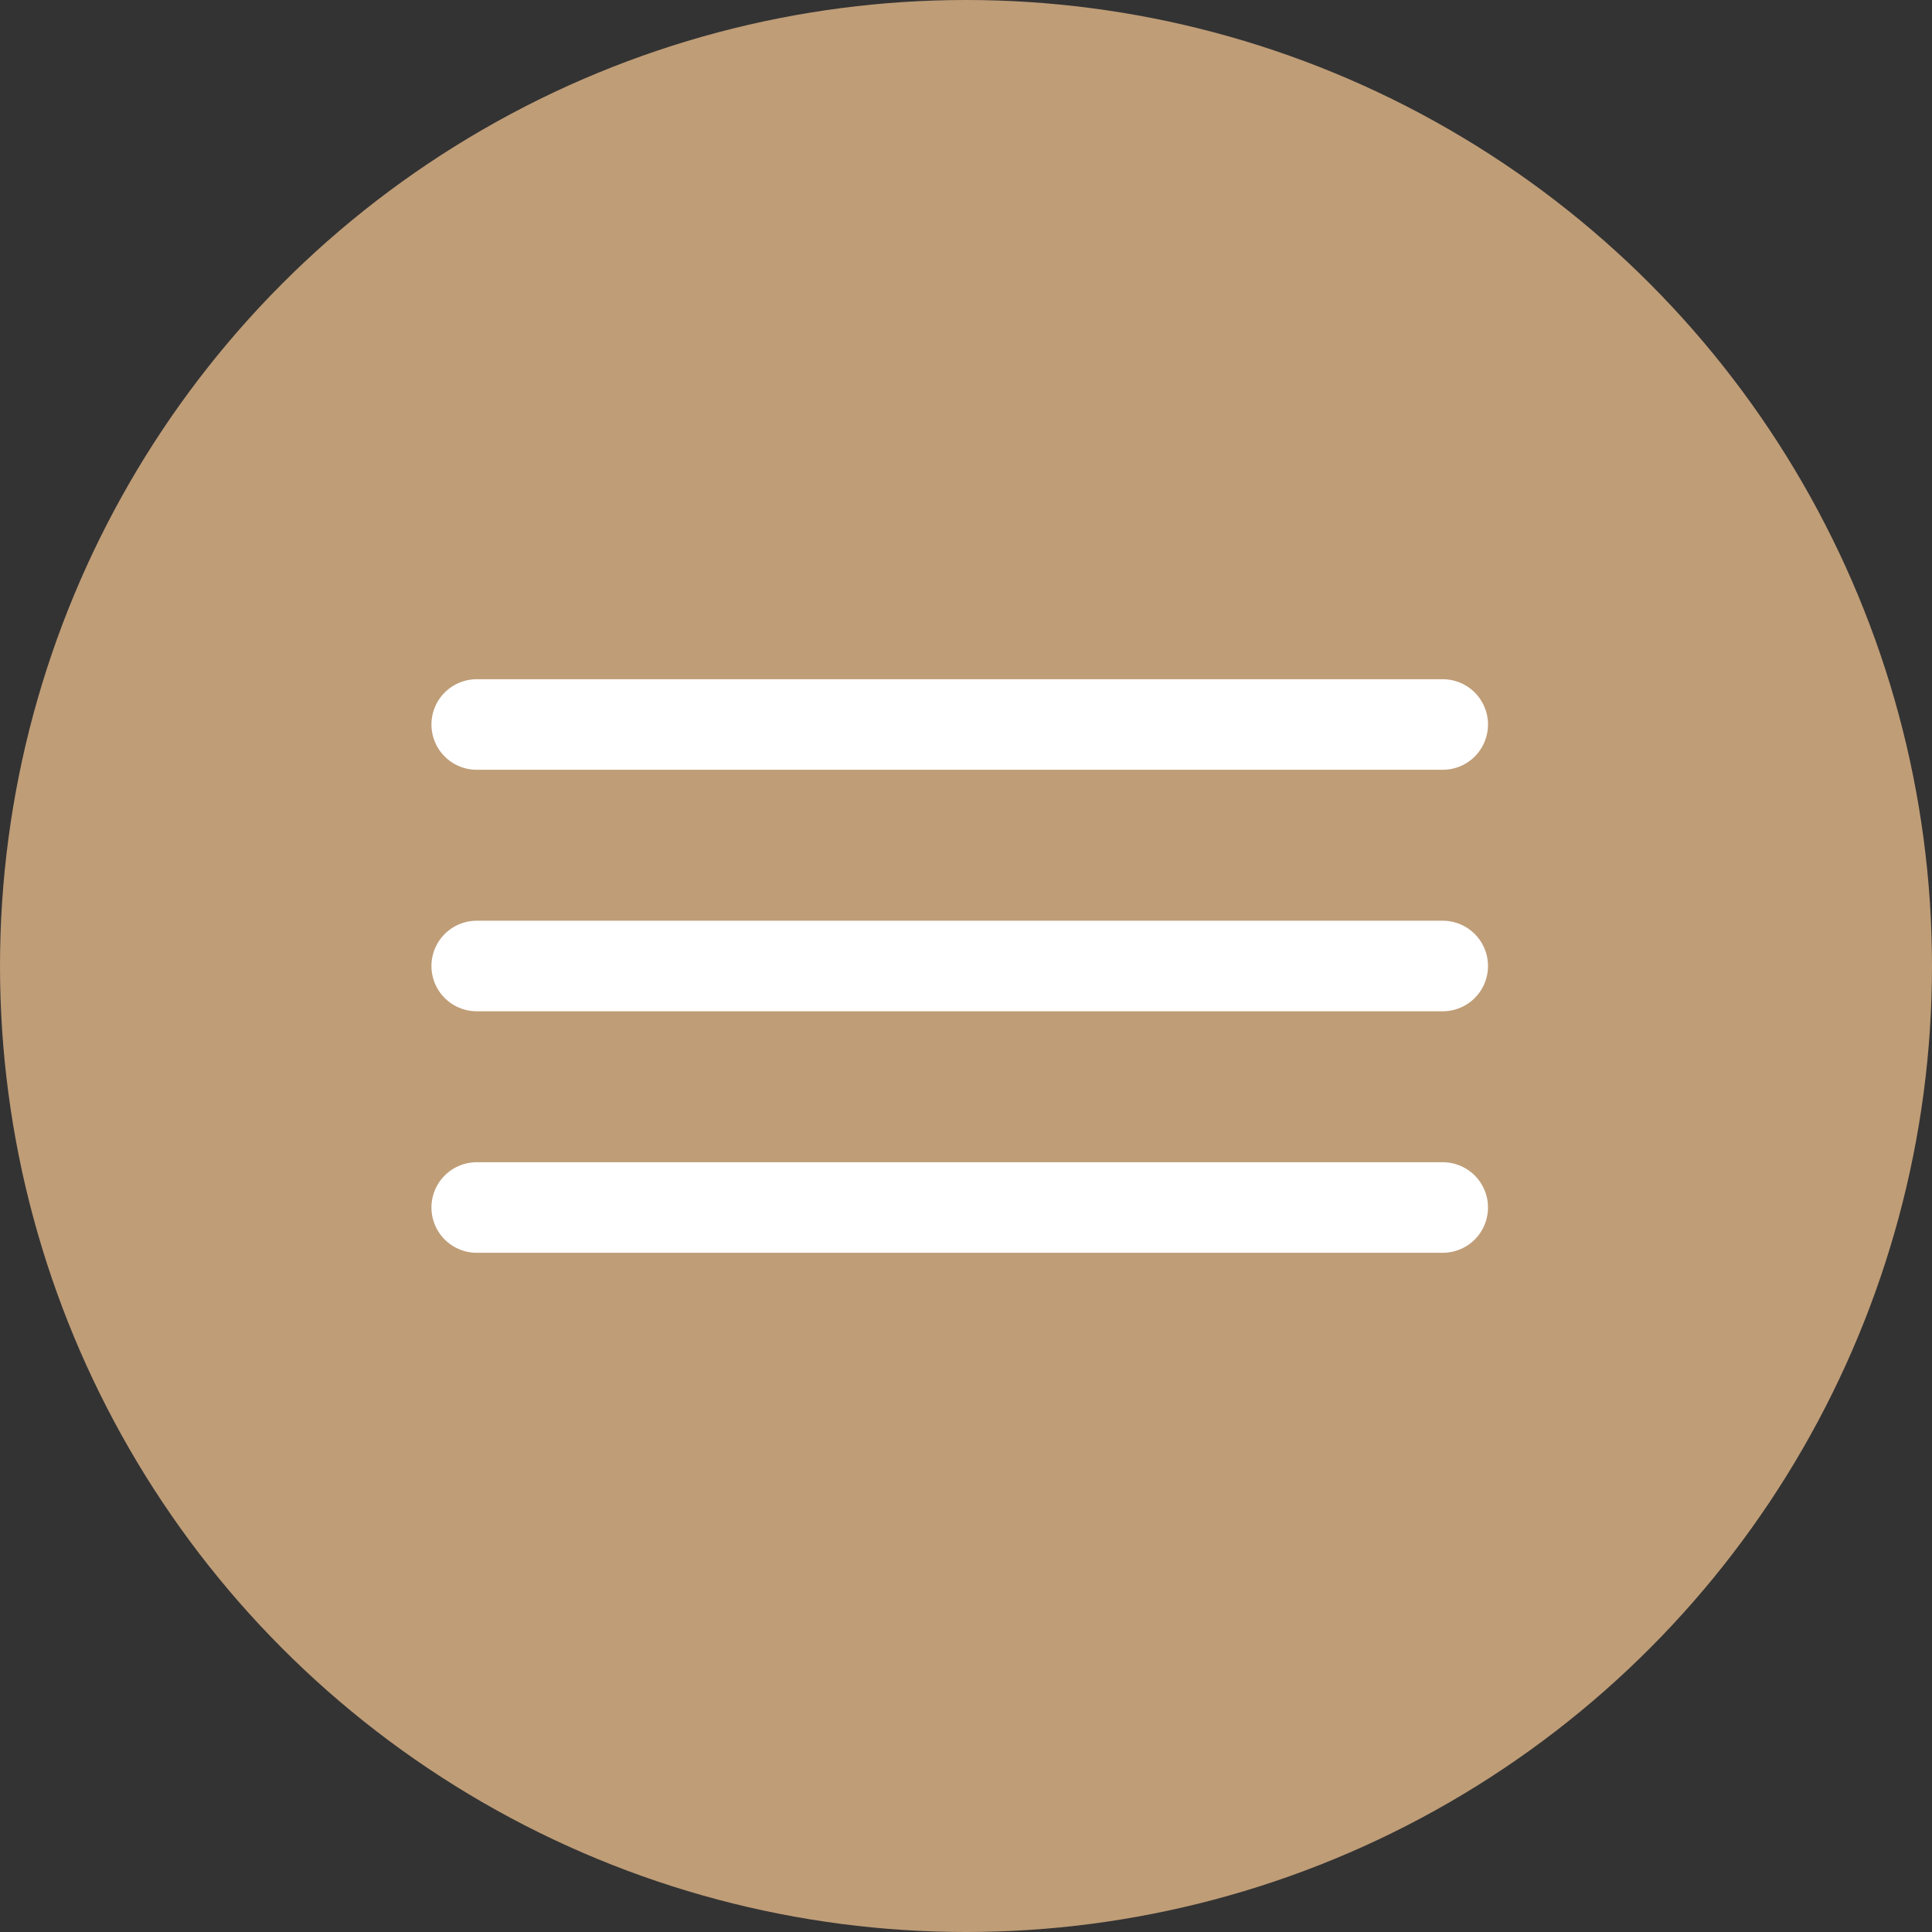
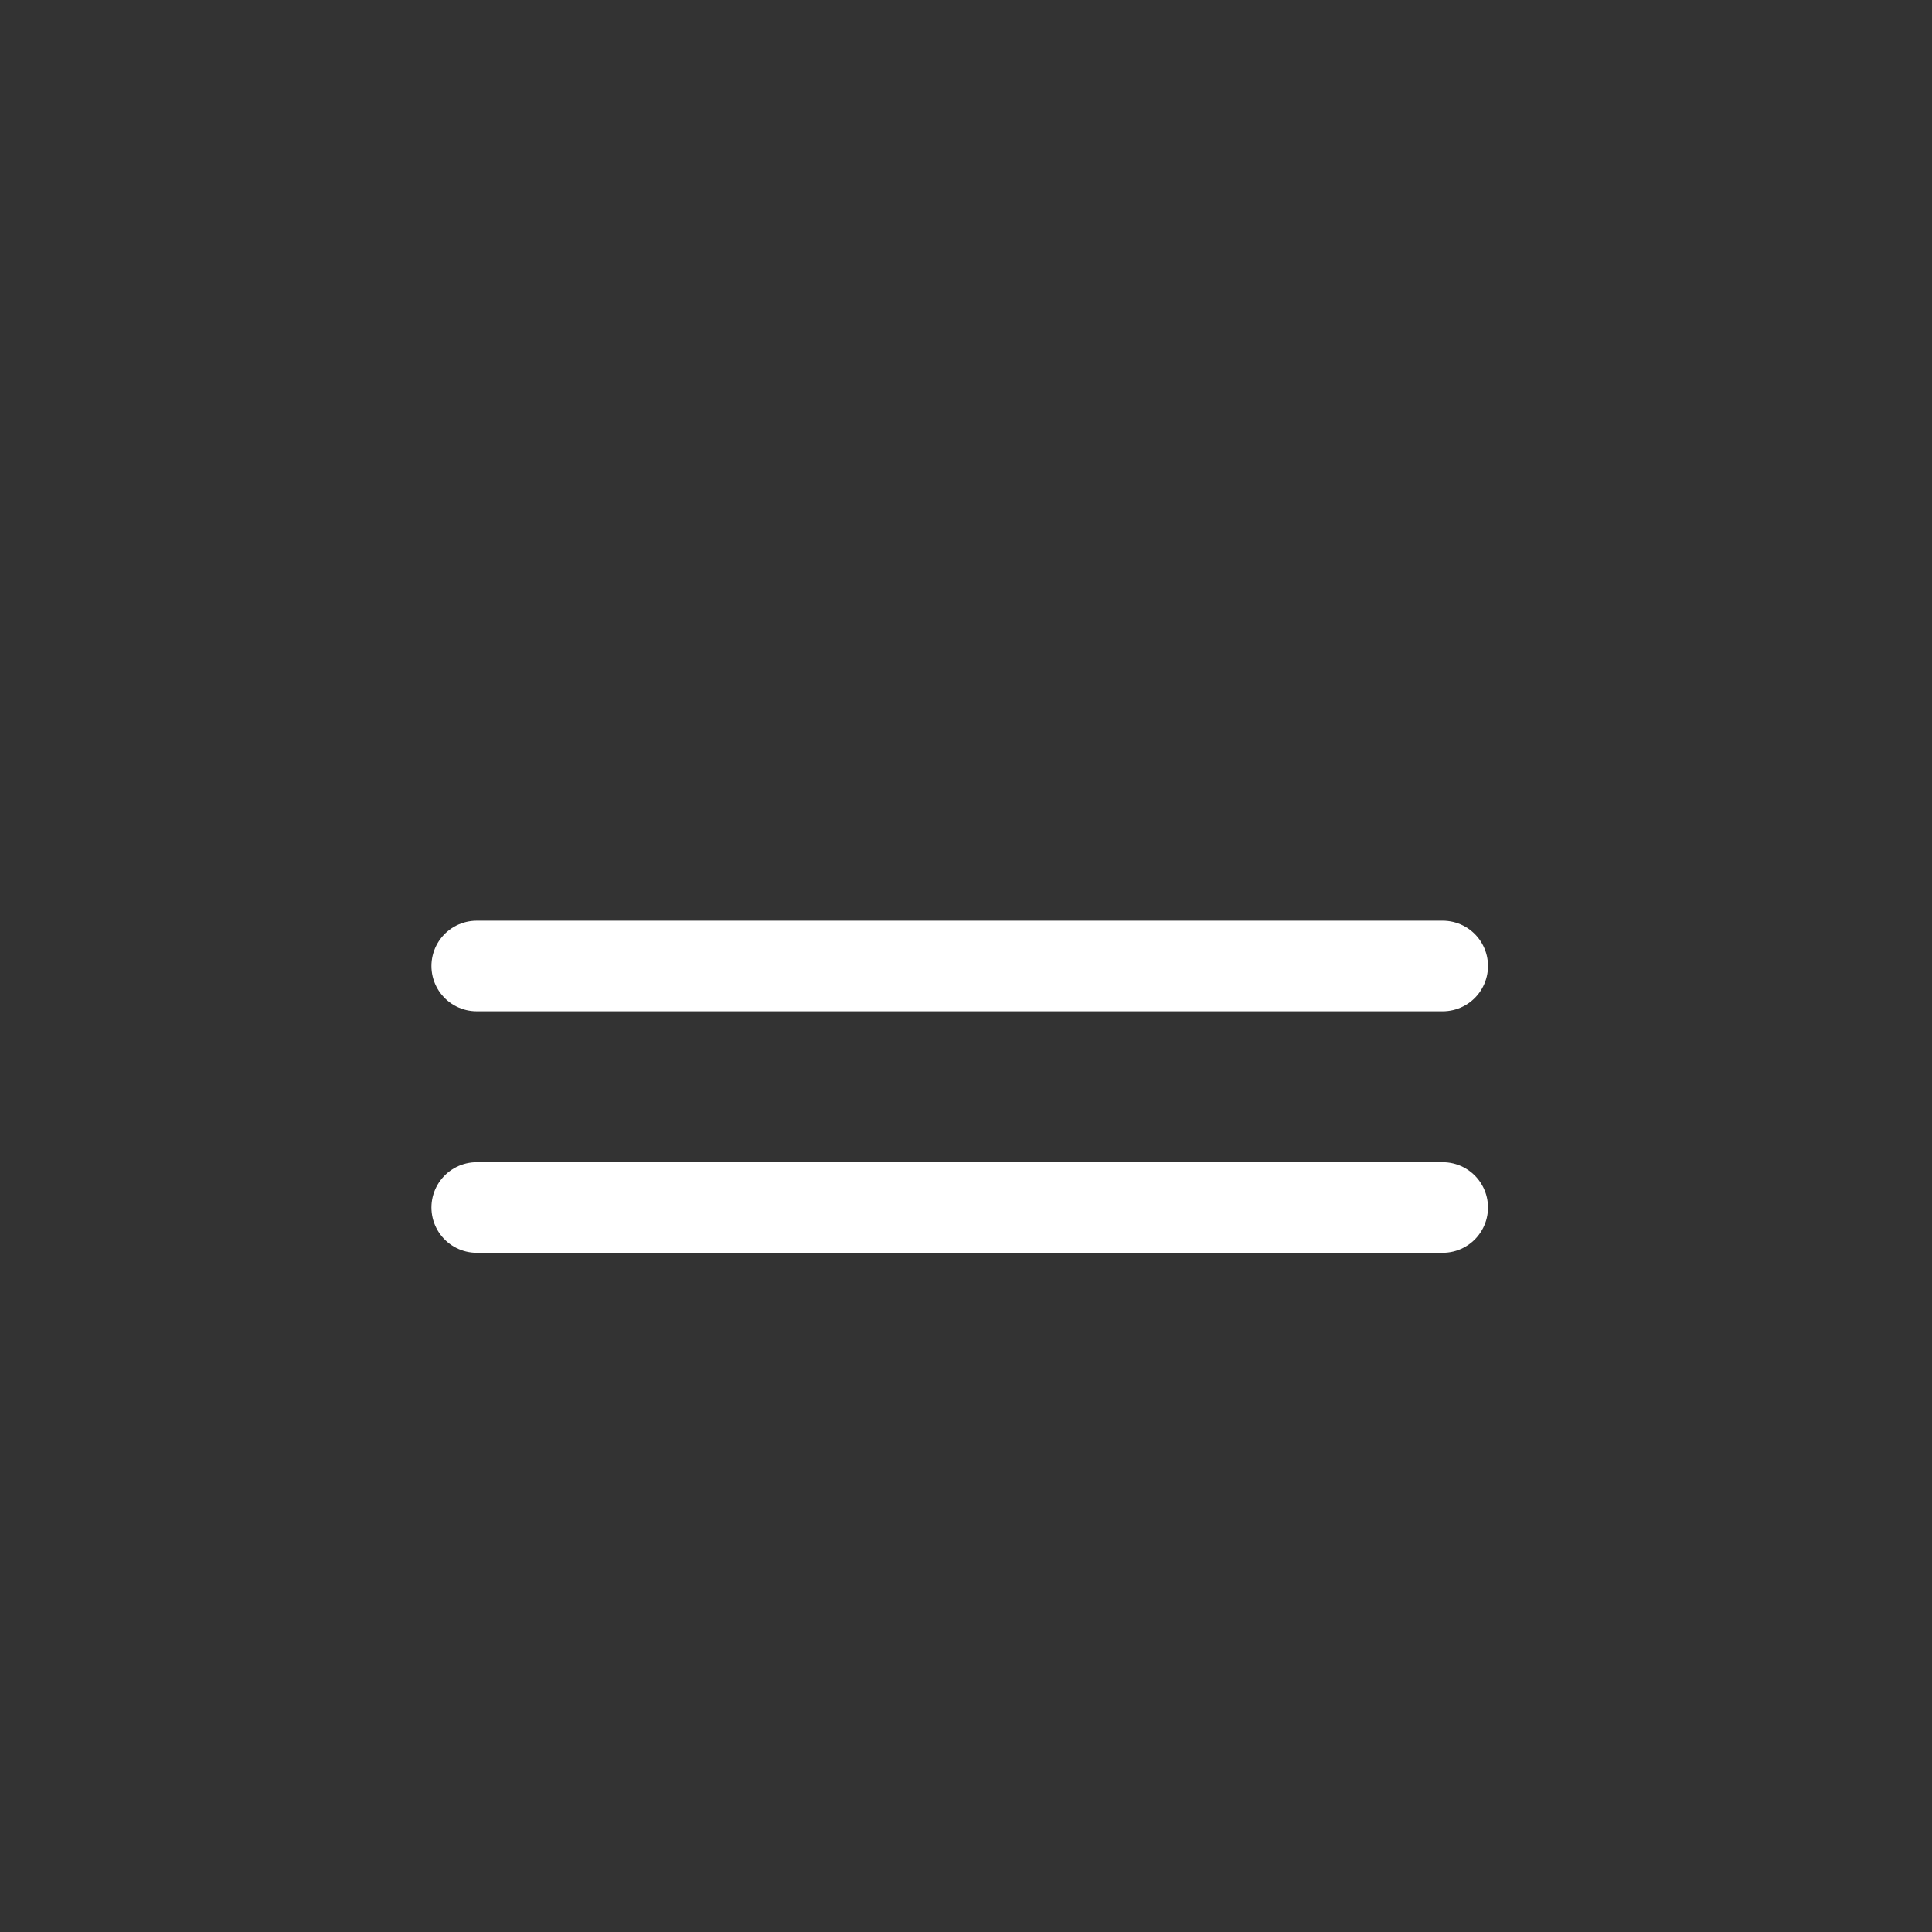
<svg xmlns="http://www.w3.org/2000/svg" width="32" height="32" viewBox="0 0 32 32" fill="none">
  <rect x="0" y="0" width="32" height="32" fill="#333333" stroke="none" />
-   <circle cx="16" cy="16" r="16" fill="#BF9D77" />
-   <path d="M7.896 12H23.896" stroke="white" stroke-width="1.5" stroke-linecap="round" stroke-linejoin="round" />
  <path d="M7.896 20H23.896" stroke="white" stroke-width="1.5" stroke-linecap="round" stroke-linejoin="round" />
  <path d="M7.896 16H23.896" stroke="white" stroke-width="1.5" stroke-linecap="round" stroke-linejoin="round" />
</svg>